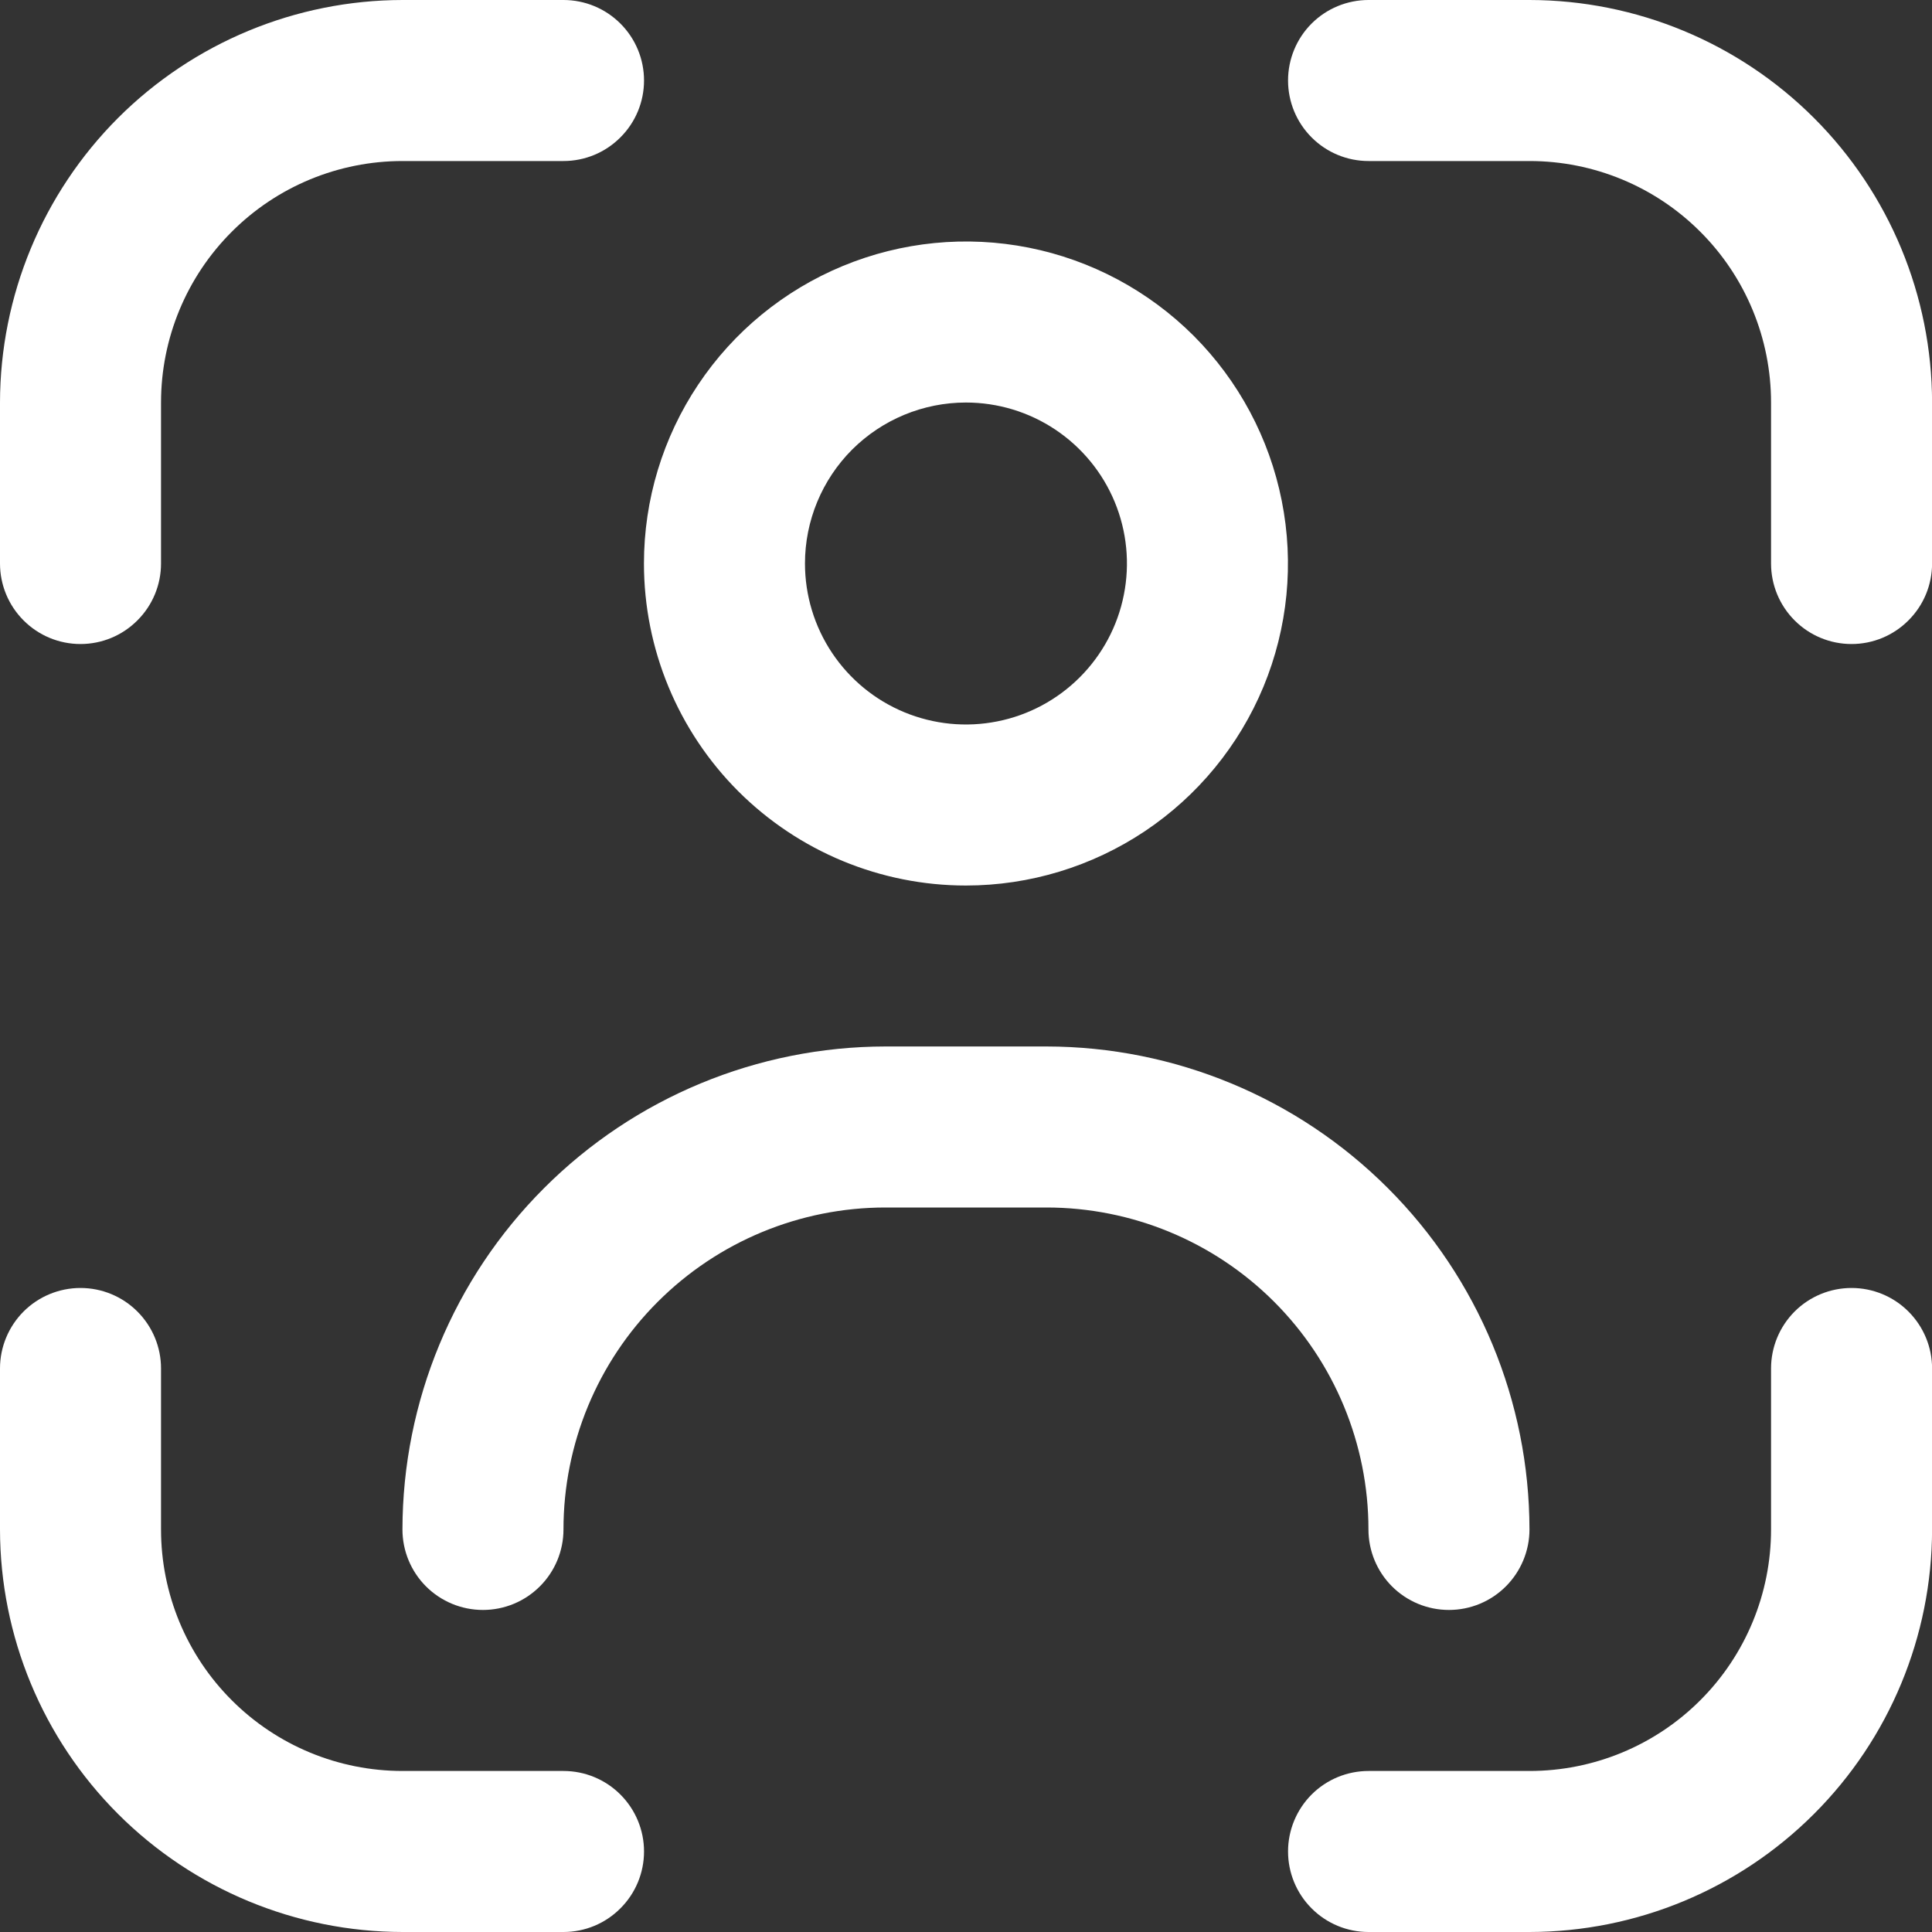
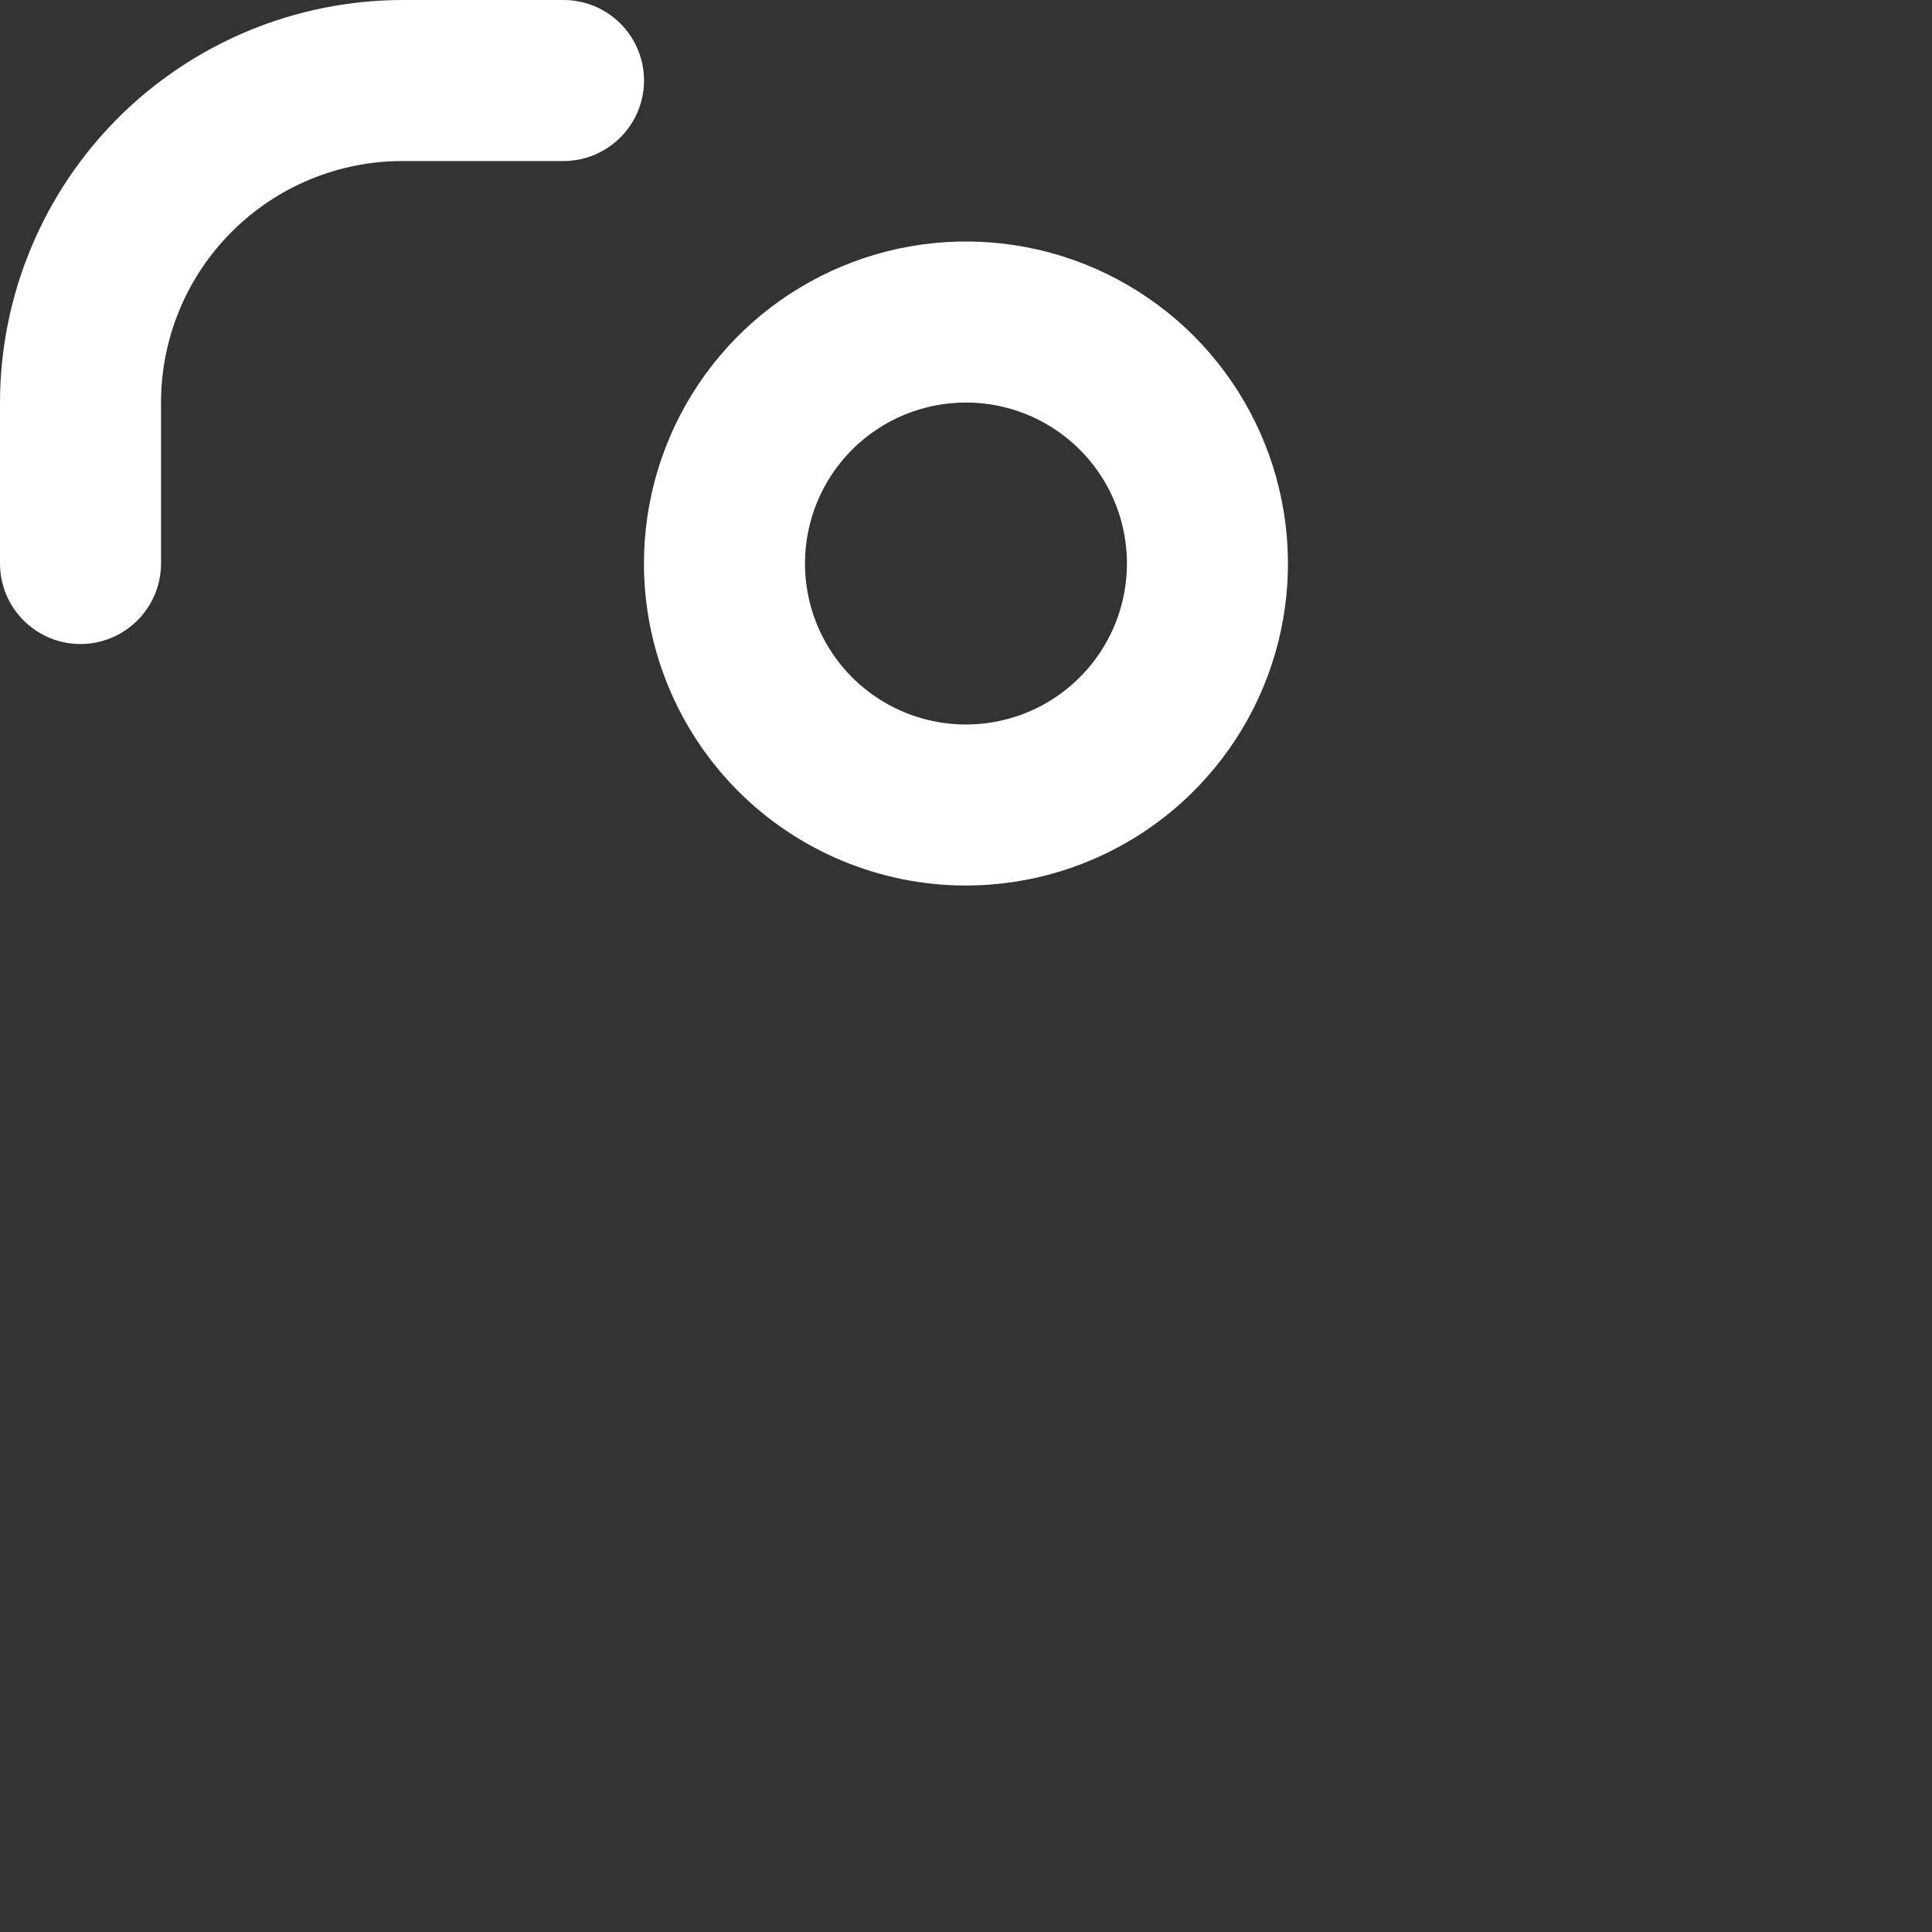
<svg xmlns="http://www.w3.org/2000/svg" width="26" height="26" viewBox="0 0 26 26" fill="none">
  <rect x="0" y="0" width="26" height="26" fill="#333333" stroke="none" />
  <g clip-path="url(#clip0_5408_11354)">
-     <path d="M24.917 17.333C24.63 17.333 24.354 17.447 24.151 17.65C23.948 17.854 23.834 18.129 23.834 18.416V20.583C23.834 21.445 23.492 22.272 22.882 22.881C22.273 23.491 21.446 23.833 20.584 23.833H18.417C18.13 23.833 17.854 23.947 17.651 24.15C17.448 24.354 17.334 24.629 17.334 24.916C17.334 25.204 17.448 25.479 17.651 25.682C17.854 25.886 18.13 26 18.417 26H20.584C22.02 25.998 23.397 25.427 24.412 24.411C25.428 23.396 25.999 22.019 26.001 20.583V18.416C26.001 18.129 25.887 17.854 25.683 17.65C25.48 17.447 25.205 17.333 24.917 17.333Z" fill="white" />
    <path d="M1.083 8.667C1.371 8.667 1.646 8.553 1.849 8.349C2.053 8.146 2.167 7.871 2.167 7.583V5.417C2.167 4.555 2.509 3.728 3.119 3.119C3.728 2.509 4.555 2.167 5.417 2.167H7.583C7.871 2.167 8.146 2.053 8.349 1.849C8.553 1.646 8.667 1.371 8.667 1.083C8.667 0.796 8.553 0.52 8.349 0.317C8.146 0.114 7.871 0 7.583 0L5.417 0C3.981 0.002 2.604 0.573 1.588 1.588C0.573 2.604 0.002 3.981 0 5.417L0 7.583C0 7.871 0.114 8.146 0.317 8.349C0.52 8.553 0.796 8.667 1.083 8.667Z" fill="white" />
-     <path d="M7.583 23.833H5.417C4.555 23.833 3.728 23.491 3.119 22.881C2.509 22.272 2.167 21.445 2.167 20.583V18.416C2.167 18.129 2.053 17.854 1.849 17.65C1.646 17.447 1.371 17.333 1.083 17.333C0.796 17.333 0.52 17.447 0.317 17.65C0.114 17.854 0 18.129 0 18.416L0 20.583C0.002 22.019 0.573 23.396 1.588 24.411C2.604 25.427 3.981 25.998 5.417 26H7.583C7.871 26 8.146 25.886 8.349 25.682C8.553 25.479 8.667 25.204 8.667 24.916C8.667 24.629 8.553 24.354 8.349 24.15C8.146 23.947 7.871 23.833 7.583 23.833Z" fill="white" />
-     <path d="M20.584 0H18.417C18.13 0 17.854 0.114 17.651 0.317C17.448 0.52 17.334 0.796 17.334 1.083C17.334 1.371 17.448 1.646 17.651 1.849C17.854 2.053 18.13 2.167 18.417 2.167H20.584C21.446 2.167 22.273 2.509 22.882 3.119C23.492 3.728 23.834 4.555 23.834 5.417V7.583C23.834 7.871 23.948 8.146 24.151 8.349C24.354 8.553 24.63 8.667 24.917 8.667C25.205 8.667 25.48 8.553 25.683 8.349C25.887 8.146 26.001 7.871 26.001 7.583V5.417C25.999 3.981 25.428 2.604 24.412 1.588C23.397 0.573 22.02 0.002 20.584 0Z" fill="white" />
    <path d="M12.999 11.917C13.856 11.917 14.694 11.662 15.407 11.186C16.119 10.71 16.675 10.033 17.003 9.242C17.331 8.45 17.417 7.579 17.249 6.738C17.082 5.897 16.669 5.125 16.064 4.519C15.457 3.913 14.685 3.5 13.845 3.333C13.004 3.166 12.133 3.252 11.341 3.58C10.549 3.908 9.872 4.463 9.396 5.176C8.92 5.888 8.666 6.726 8.666 7.583C8.666 8.733 9.123 9.835 9.935 10.648C10.748 11.46 11.85 11.917 12.999 11.917ZM12.999 5.417C13.428 5.417 13.847 5.544 14.203 5.782C14.559 6.02 14.837 6.358 15.001 6.754C15.165 7.15 15.208 7.586 15.124 8.006C15.041 8.426 14.834 8.812 14.531 9.115C14.228 9.418 13.842 9.625 13.422 9.708C13.002 9.792 12.566 9.749 12.17 9.585C11.774 9.421 11.436 9.143 11.198 8.787C10.96 8.431 10.833 8.012 10.833 7.583C10.833 7.009 11.061 6.458 11.467 6.051C11.874 5.645 12.425 5.417 12.999 5.417Z" fill="white" />
-     <path d="M19.499 21.666C19.787 21.666 20.062 21.552 20.265 21.349C20.468 21.146 20.583 20.87 20.583 20.583C20.581 18.86 19.896 17.207 18.677 15.989C17.458 14.77 15.806 14.085 14.083 14.083H11.916C10.193 14.085 8.54 14.77 7.322 15.989C6.103 17.207 5.418 18.86 5.416 20.583C5.416 20.87 5.53 21.146 5.733 21.349C5.936 21.552 6.212 21.666 6.499 21.666C6.787 21.666 7.062 21.552 7.265 21.349C7.469 21.146 7.583 20.87 7.583 20.583C7.583 19.434 8.039 18.331 8.852 17.519C9.665 16.706 10.767 16.25 11.916 16.25H14.083C15.232 16.25 16.334 16.706 17.147 17.519C17.959 18.331 18.416 19.434 18.416 20.583C18.416 20.87 18.53 21.146 18.733 21.349C18.936 21.552 19.212 21.666 19.499 21.666Z" fill="white" />
  </g>
  <defs>
    <clipPath id="clip0_5408_11354">
      <rect width="26" height="26" fill="white" />
    </clipPath>
  </defs>
</svg>